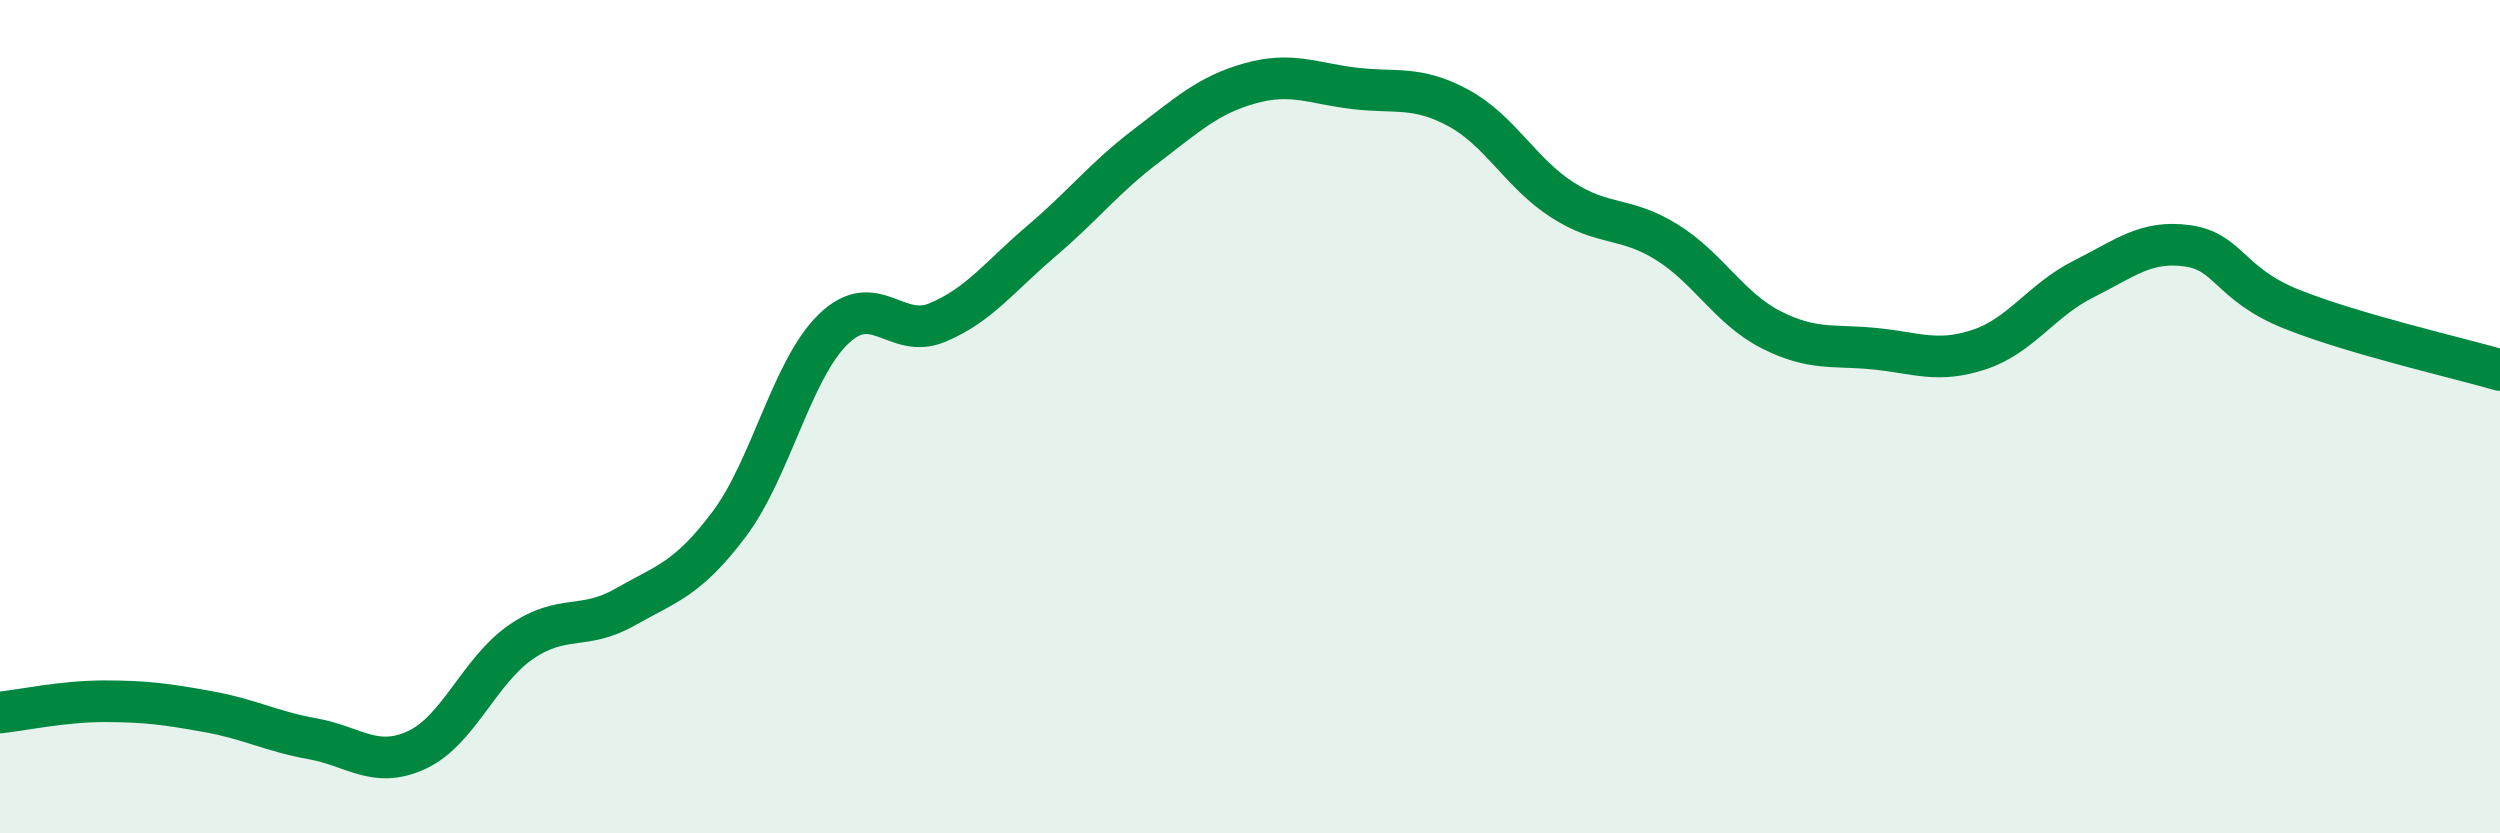
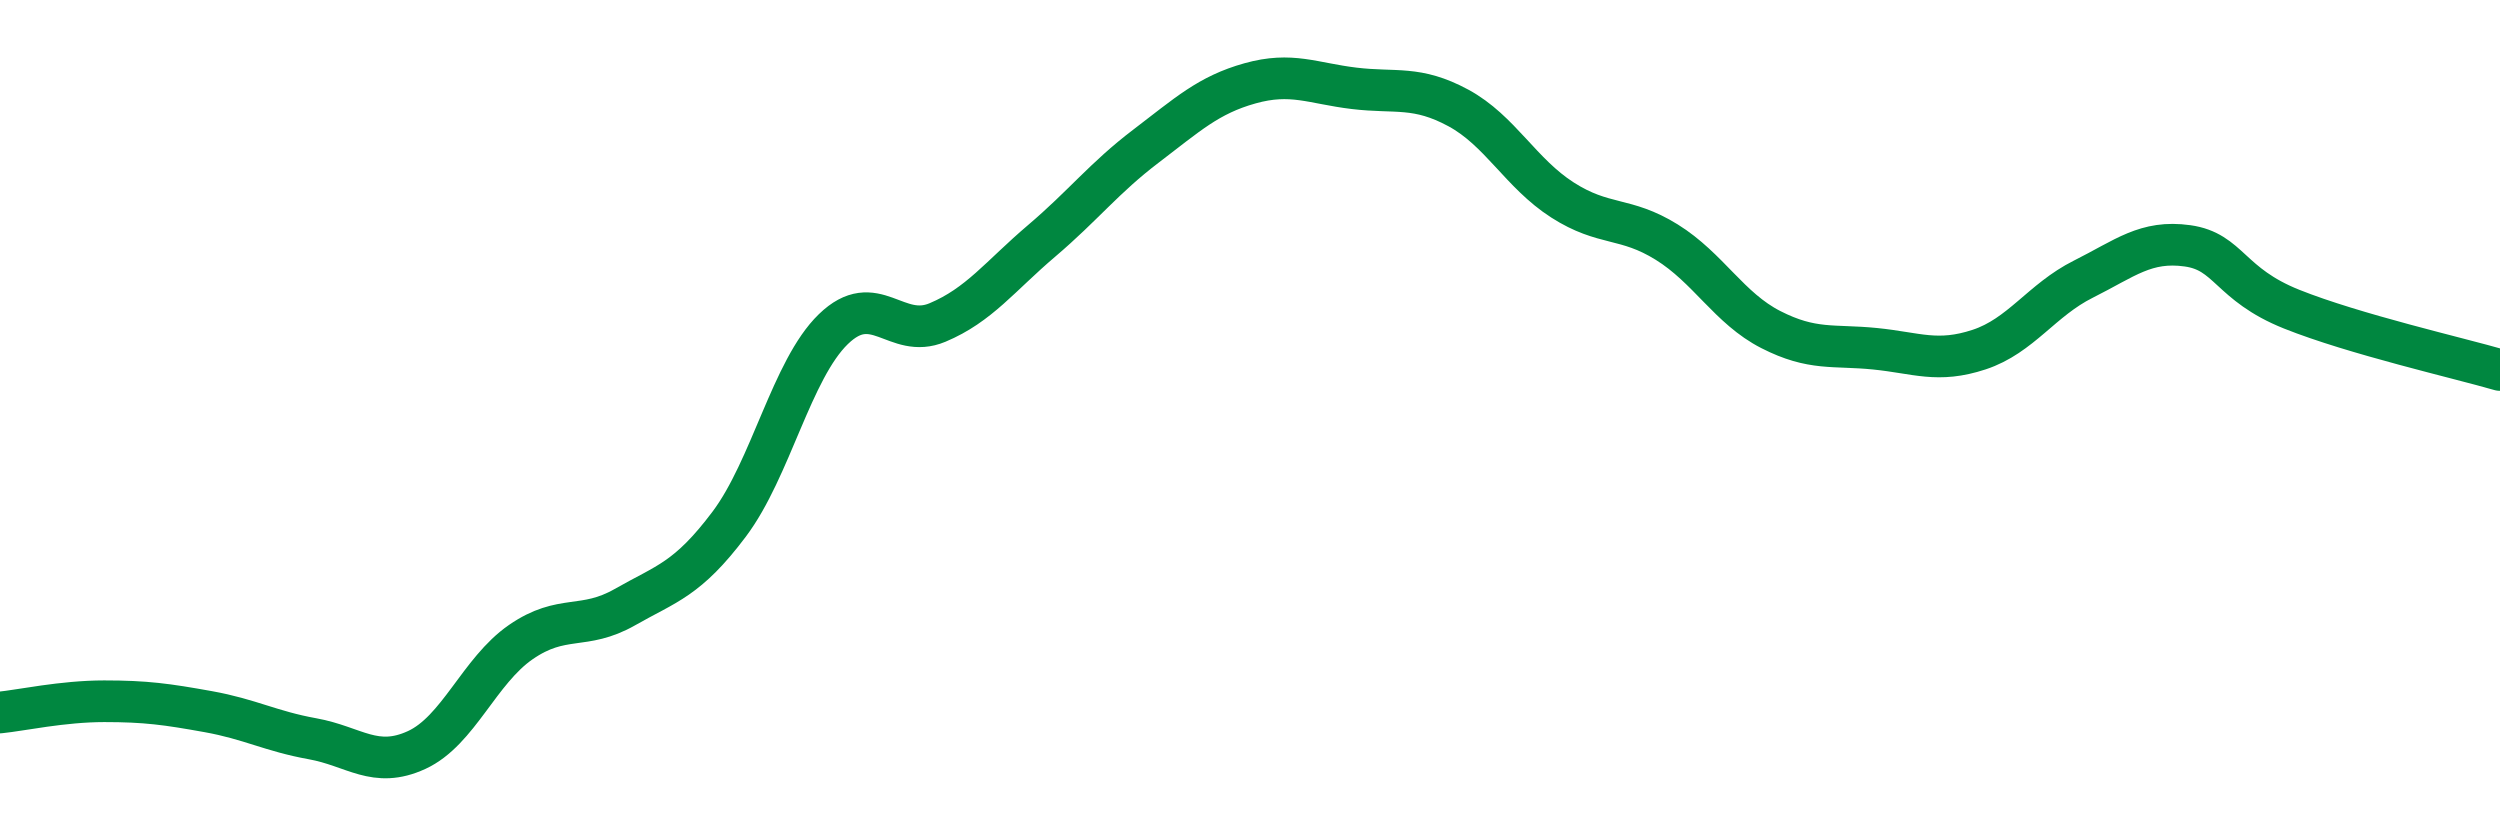
<svg xmlns="http://www.w3.org/2000/svg" width="60" height="20" viewBox="0 0 60 20">
-   <path d="M 0,17.1 C 0.5,17.05 1.5,16.83 2.5,16.83 C 3.5,16.83 4,16.9 5,17.08 C 6,17.26 6.5,17.55 7.5,17.73 C 8.5,17.91 9,18.46 10,18 C 11,17.54 11.5,16.1 12.5,15.41 C 13.5,14.72 14,15.14 15,14.57 C 16,14 16.5,13.91 17.5,12.58 C 18.5,11.25 19,8.87 20,7.9 C 21,6.93 21.5,8.16 22.5,7.74 C 23.5,7.32 24,6.63 25,5.78 C 26,4.93 26.5,4.27 27.5,3.51 C 28.5,2.75 29,2.28 30,2 C 31,1.72 31.5,2 32.5,2.12 C 33.5,2.24 34,2.05 35,2.59 C 36,3.13 36.5,4.16 37.5,4.8 C 38.5,5.44 39,5.19 40,5.81 C 41,6.43 41.5,7.4 42.5,7.91 C 43.5,8.42 44,8.27 45,8.37 C 46,8.47 46.5,8.72 47.5,8.39 C 48.5,8.06 49,7.2 50,6.7 C 51,6.2 51.5,5.76 52.5,5.9 C 53.5,6.04 53.5,6.82 55,7.42 C 56.5,8.02 59,8.59 60,8.88L60 20L0 20Z" fill="#008740" opacity="0.1" stroke-linecap="round" stroke-linejoin="round" />
  <path d="M 0,17.1 C 0.5,17.05 1.5,16.83 2.5,16.83 C 3.5,16.83 4,16.9 5,17.08 C 6,17.26 6.5,17.55 7.5,17.73 C 8.5,17.91 9,18.46 10,18 C 11,17.54 11.5,16.1 12.5,15.41 C 13.5,14.72 14,15.14 15,14.57 C 16,14 16.5,13.91 17.5,12.58 C 18.5,11.25 19,8.87 20,7.9 C 21,6.93 21.5,8.16 22.5,7.74 C 23.5,7.32 24,6.63 25,5.78 C 26,4.93 26.5,4.27 27.5,3.51 C 28.5,2.75 29,2.28 30,2 C 31,1.72 31.5,2 32.5,2.12 C 33.5,2.24 34,2.05 35,2.59 C 36,3.13 36.5,4.16 37.5,4.8 C 38.5,5.44 39,5.19 40,5.81 C 41,6.43 41.5,7.4 42.5,7.91 C 43.5,8.42 44,8.27 45,8.37 C 46,8.47 46.5,8.72 47.5,8.39 C 48.5,8.06 49,7.2 50,6.7 C 51,6.2 51.5,5.76 52.5,5.9 C 53.5,6.04 53.5,6.82 55,7.42 C 56.5,8.02 59,8.59 60,8.88" stroke="#008740" stroke-width="1" fill="none" stroke-linecap="round" stroke-linejoin="round" />
</svg>